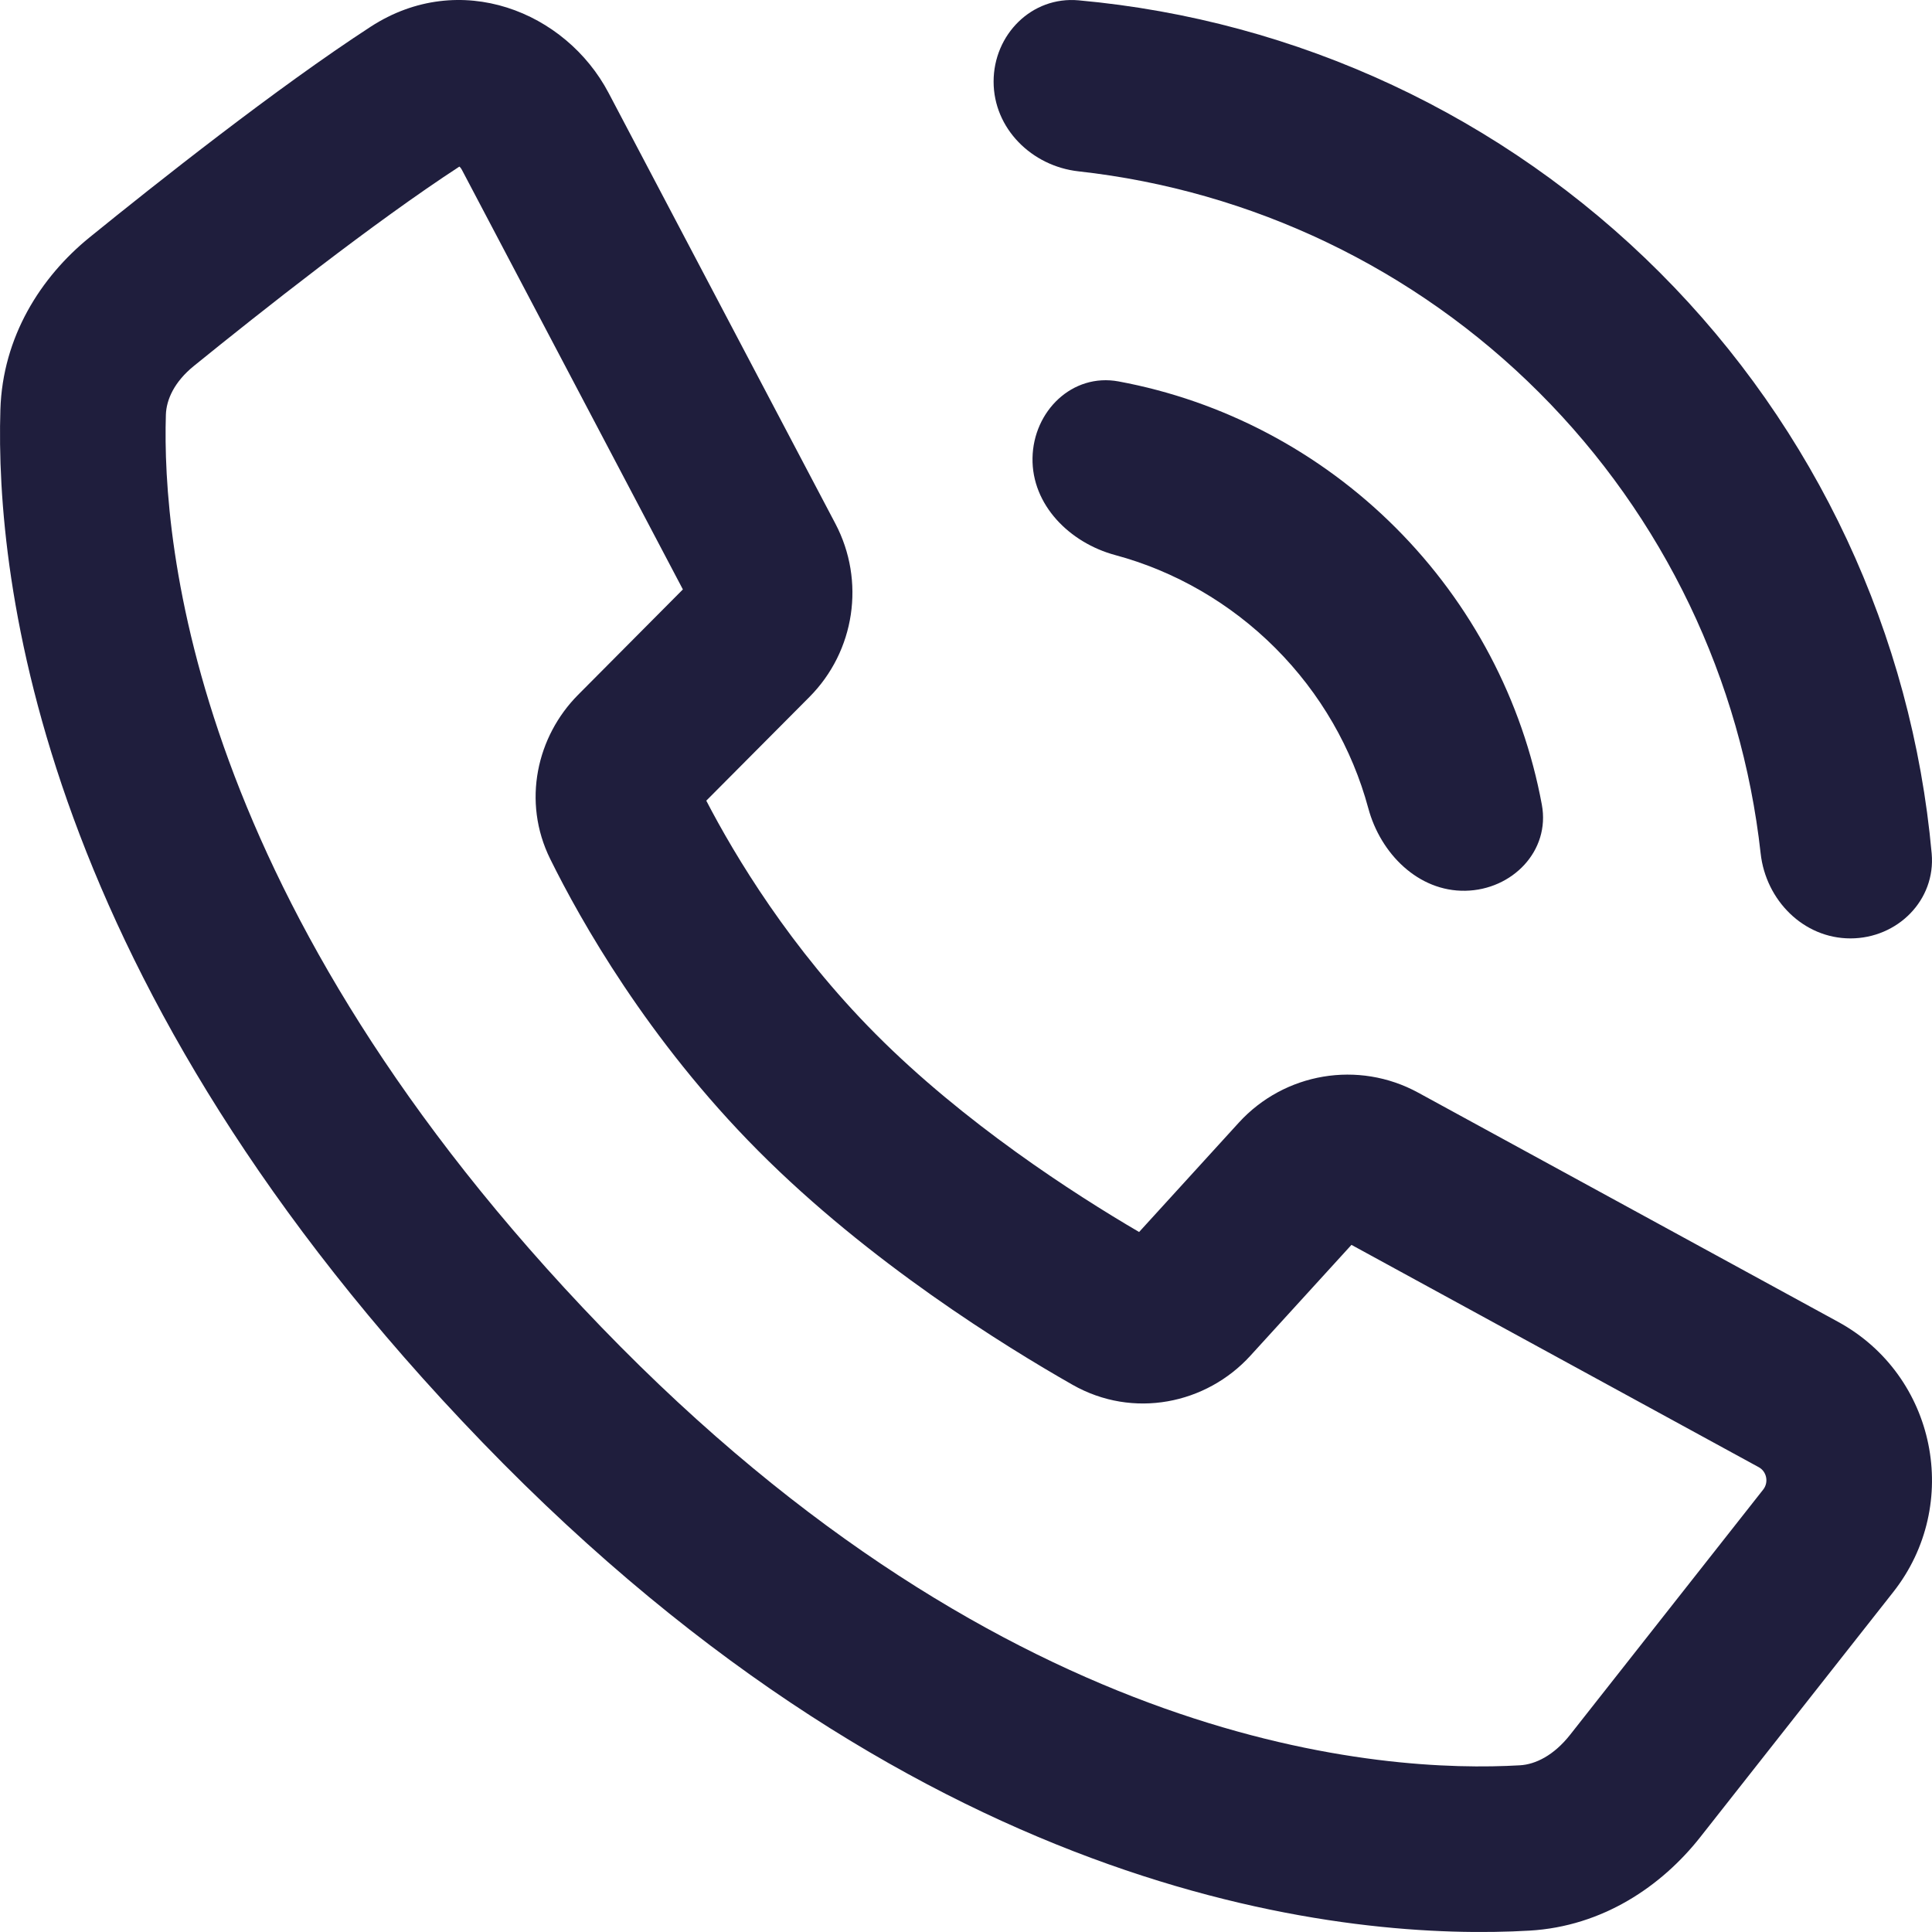
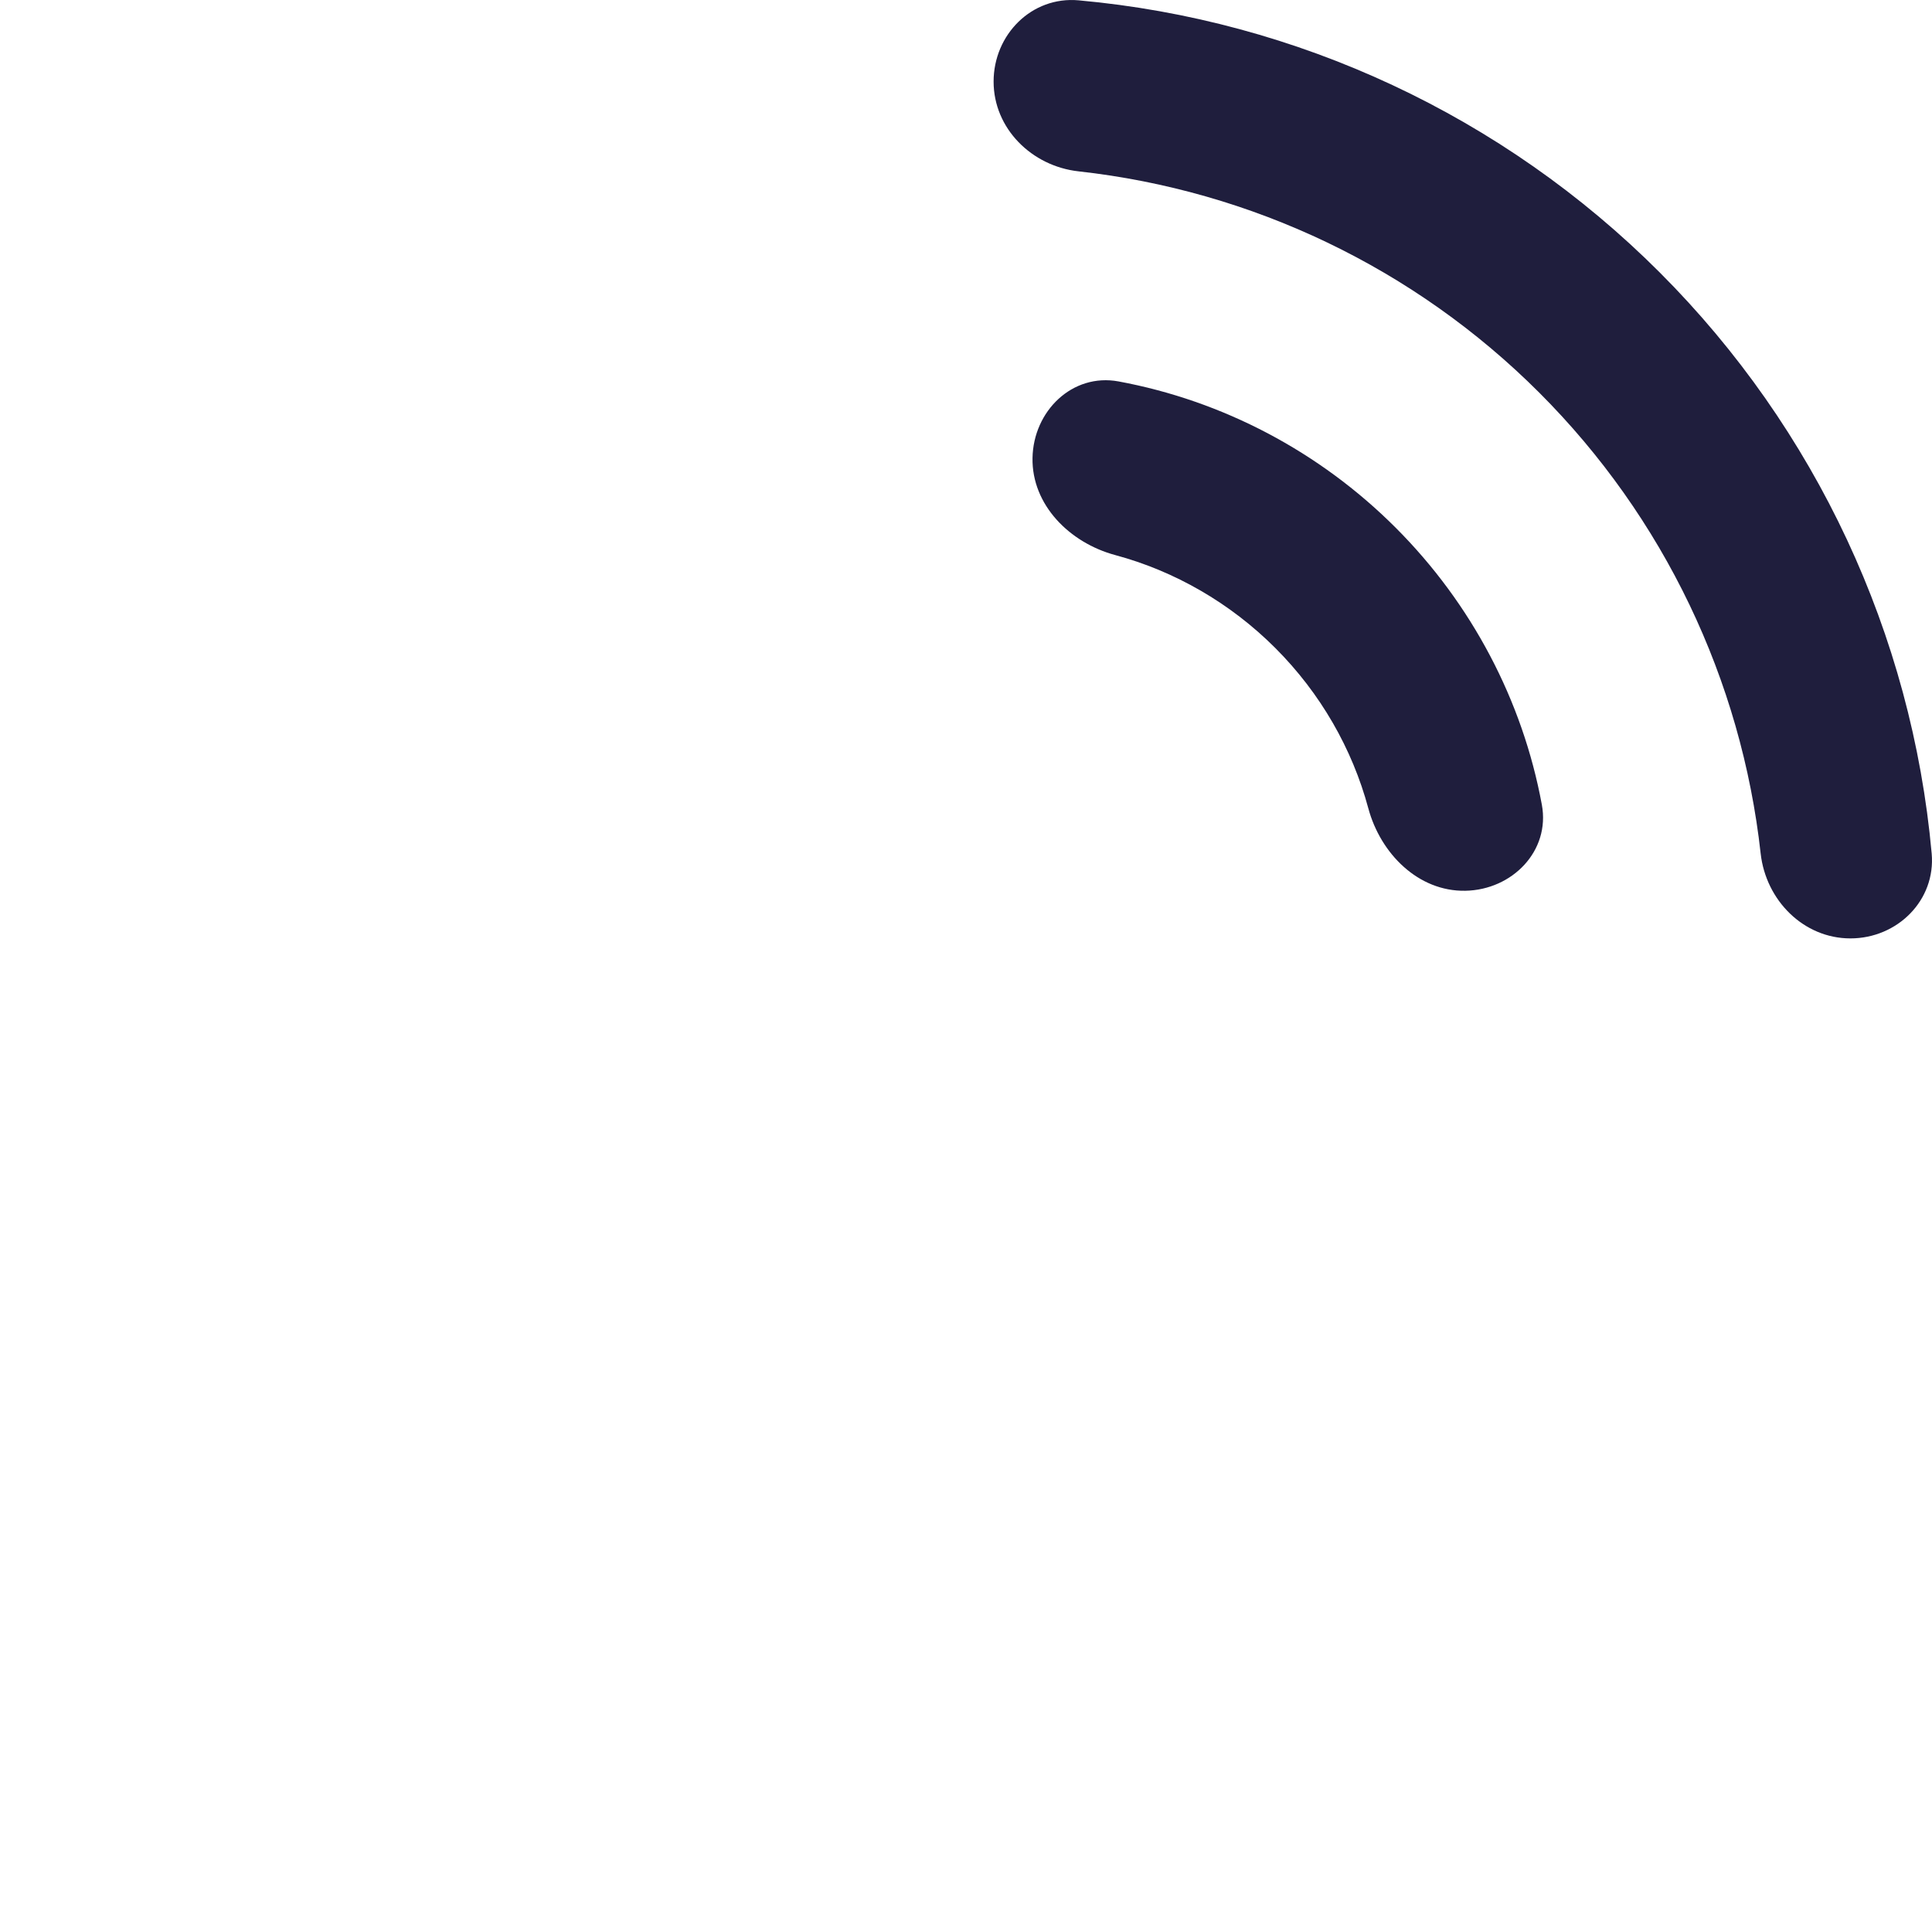
<svg xmlns="http://www.w3.org/2000/svg" viewBox="0 0 35 35" fill="none">
  <path fill-rule="evenodd" clip-rule="evenodd" d="M27.886 7.114C25.629 4.857 22.68 3.452 19.538 3.104C18.692 3.01 18 2.329 18 1.478C18 0.626 18.692 -0.071 19.54 0.006C23.501 0.364 27.231 2.099 30.066 4.934C32.901 7.769 34.636 11.499 34.994 15.46C35.071 16.308 34.374 17 33.522 17C32.671 17 31.99 16.308 31.896 15.462C31.548 12.319 30.143 9.371 27.886 7.114ZM23.103 11.739C22.286 10.922 21.279 10.345 20.201 10.055C19.379 9.833 18.69 9.148 18.705 8.297C18.72 7.446 19.427 6.755 20.264 6.91C22.148 7.259 23.904 8.18 25.283 9.559C26.662 10.938 27.584 12.694 27.932 14.578C28.087 15.415 27.396 16.122 26.545 16.137C25.694 16.152 25.009 15.464 24.788 14.642C24.497 13.563 23.921 12.557 23.103 11.739Z" fill="#1F1E3D" />
-   <path fill-rule="evenodd" clip-rule="evenodd" d="M3.513 6.629C4.717 5.653 6.773 4.027 8.322 3.018L3.513 6.629ZM8.322 3.018C8.336 3.029 8.353 3.048 8.37 3.081L12.371 10.678L10.473 12.587C9.727 13.337 9.452 14.518 9.968 15.562C10.519 16.677 11.732 18.833 13.733 20.845C15.749 22.872 18.203 24.388 19.429 25.086C20.527 25.711 21.853 25.437 22.652 24.56L24.483 22.552L31.862 26.58C32.003 26.656 32.047 26.851 31.942 26.985L28.445 31.426C28.148 31.803 27.815 31.964 27.535 31.98C25.096 32.122 18.315 31.723 10.898 24.046C3.493 16.381 2.933 9.863 3.005 7.514C3.014 7.236 3.16 6.915 3.513 6.629M6.715 0.484C8.331 -0.565 10.248 0.208 11.025 1.683L15.134 9.487C15.679 10.523 15.49 11.796 14.663 12.627L12.795 14.505C13.315 15.507 14.318 17.179 15.861 18.73C17.46 20.339 19.443 21.621 20.636 22.319L22.441 20.339C23.269 19.431 24.61 19.204 25.691 19.794L33.3 23.947C35.076 24.917 35.547 27.254 34.299 28.84L30.802 33.281C30.102 34.17 29.033 34.898 27.709 34.975C24.536 35.159 16.855 34.529 8.74 26.13C0.721 17.83 -0.088 10.504 0.007 7.422C0.047 6.102 0.738 5.018 1.623 4.3C2.831 3.32 5.016 1.589 6.715 0.484Z" fill="#1F1E3D" />
</svg>